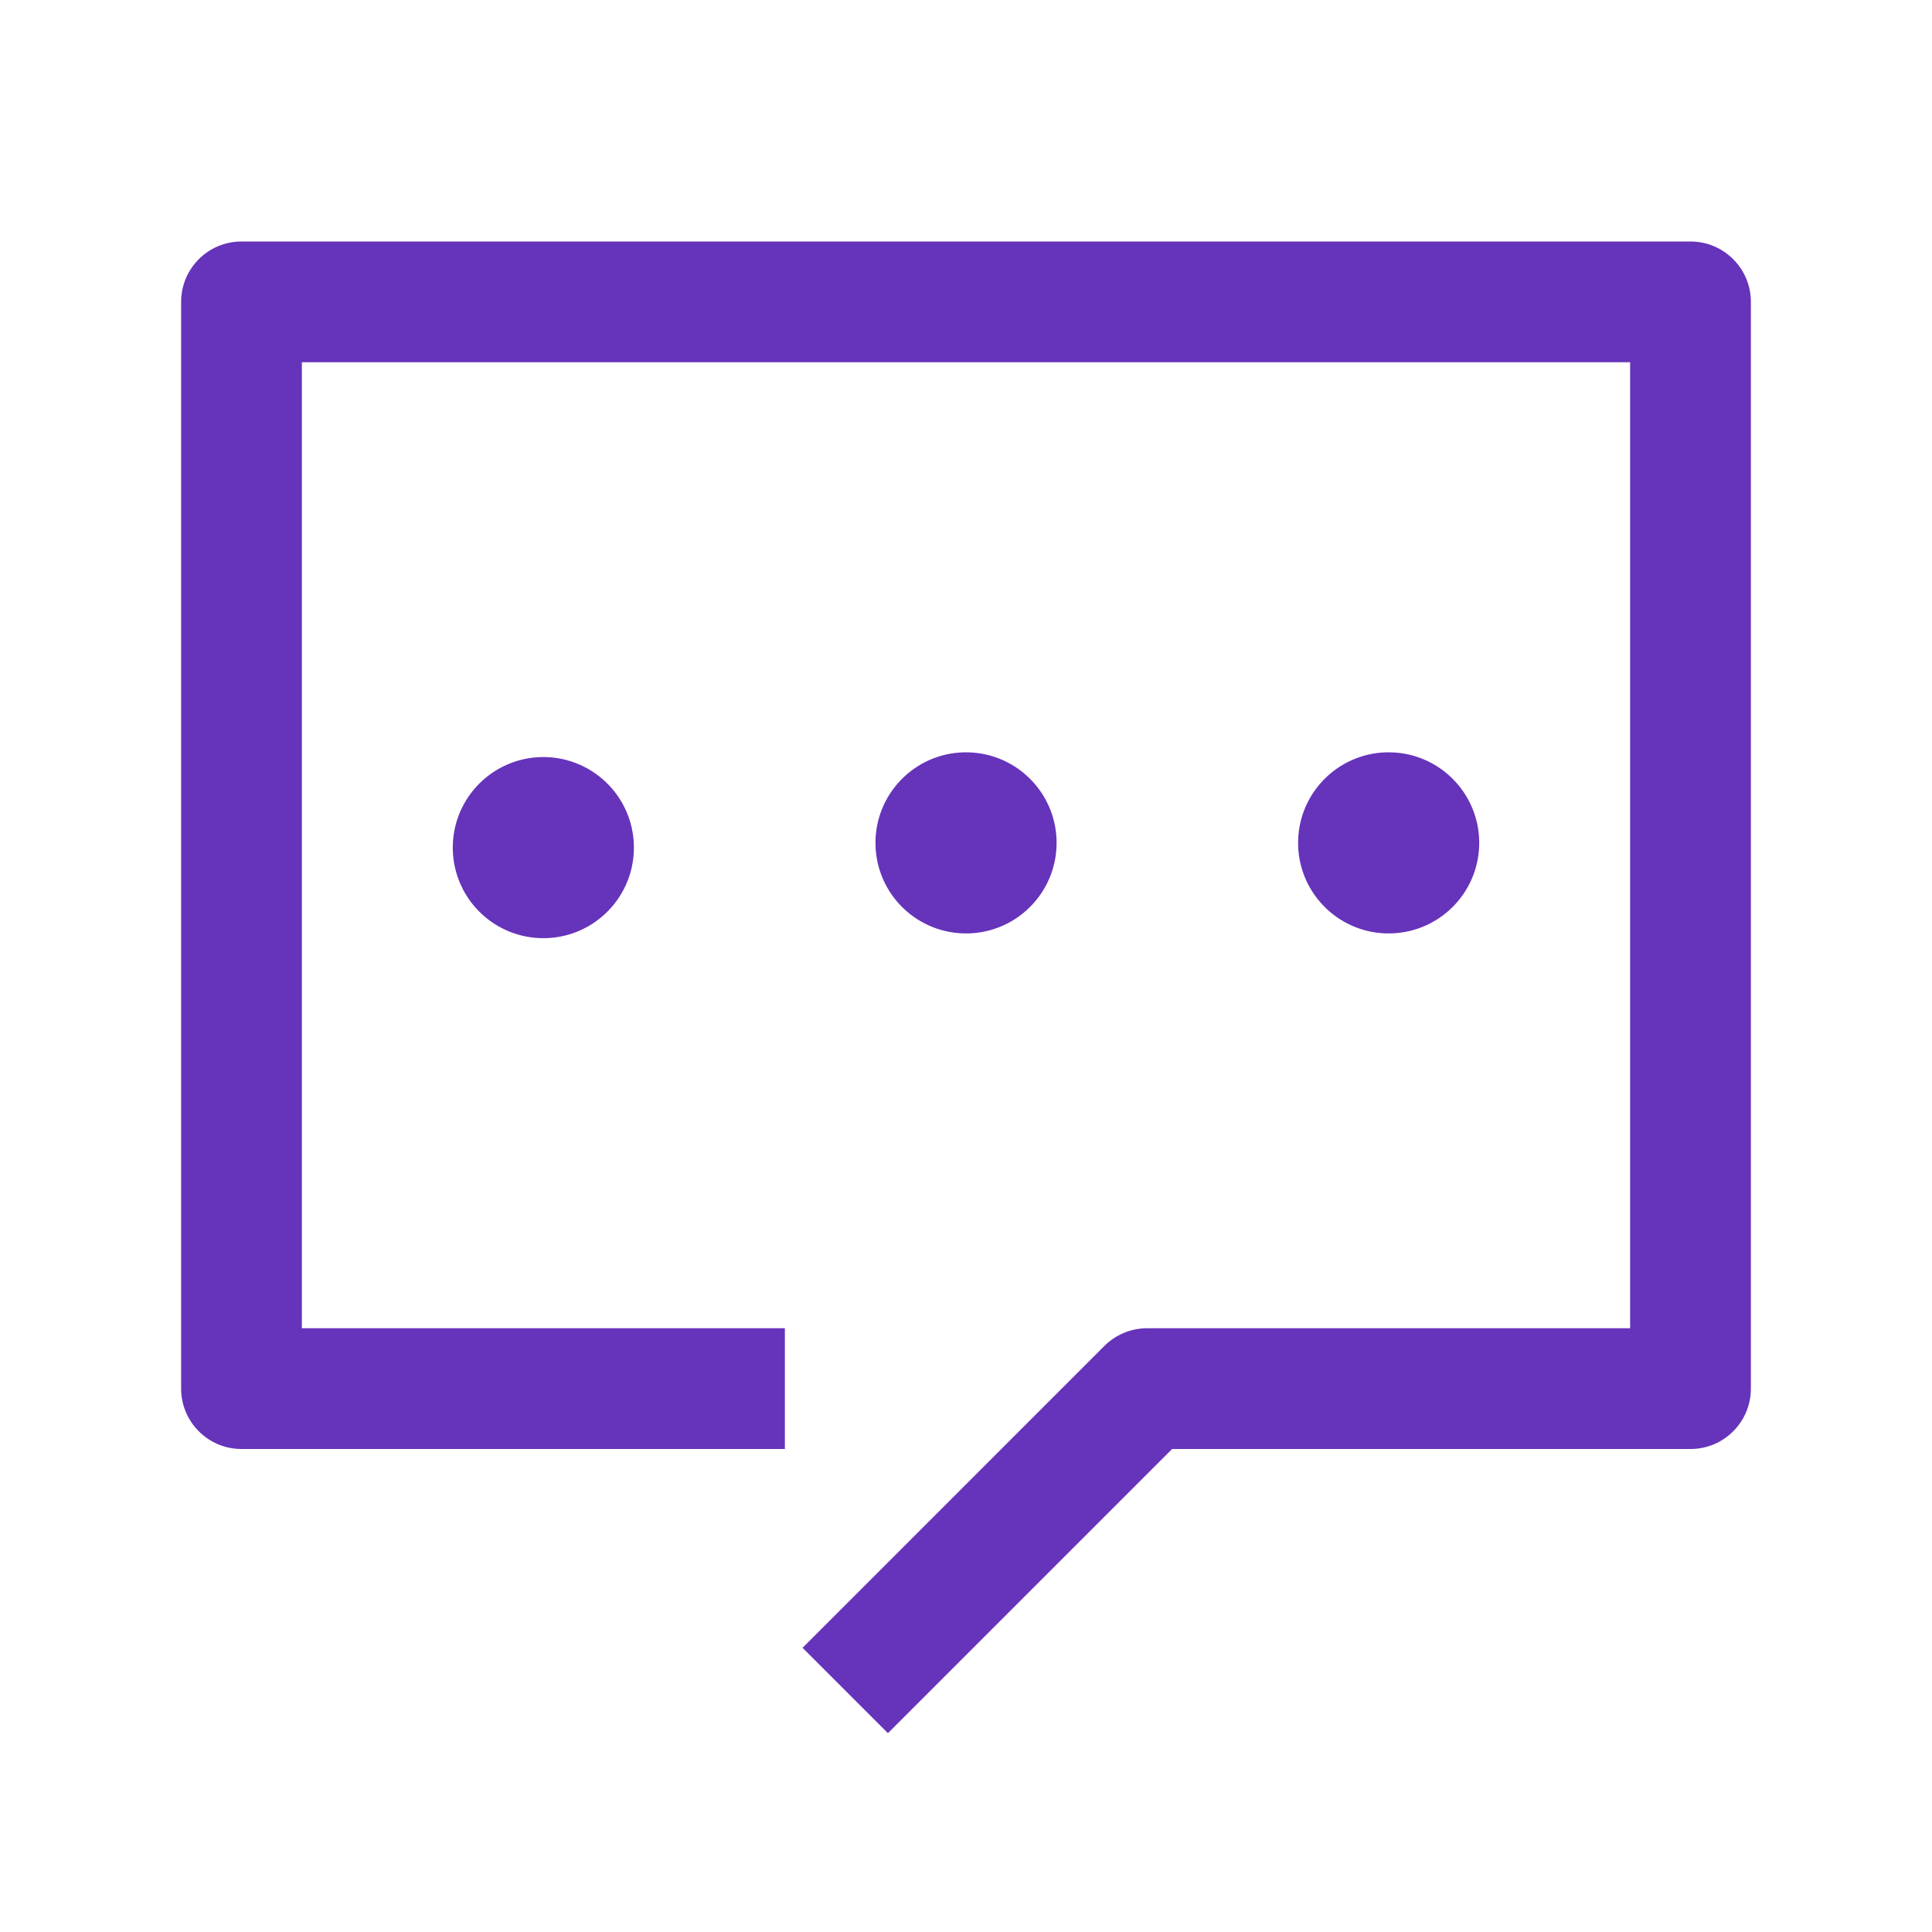
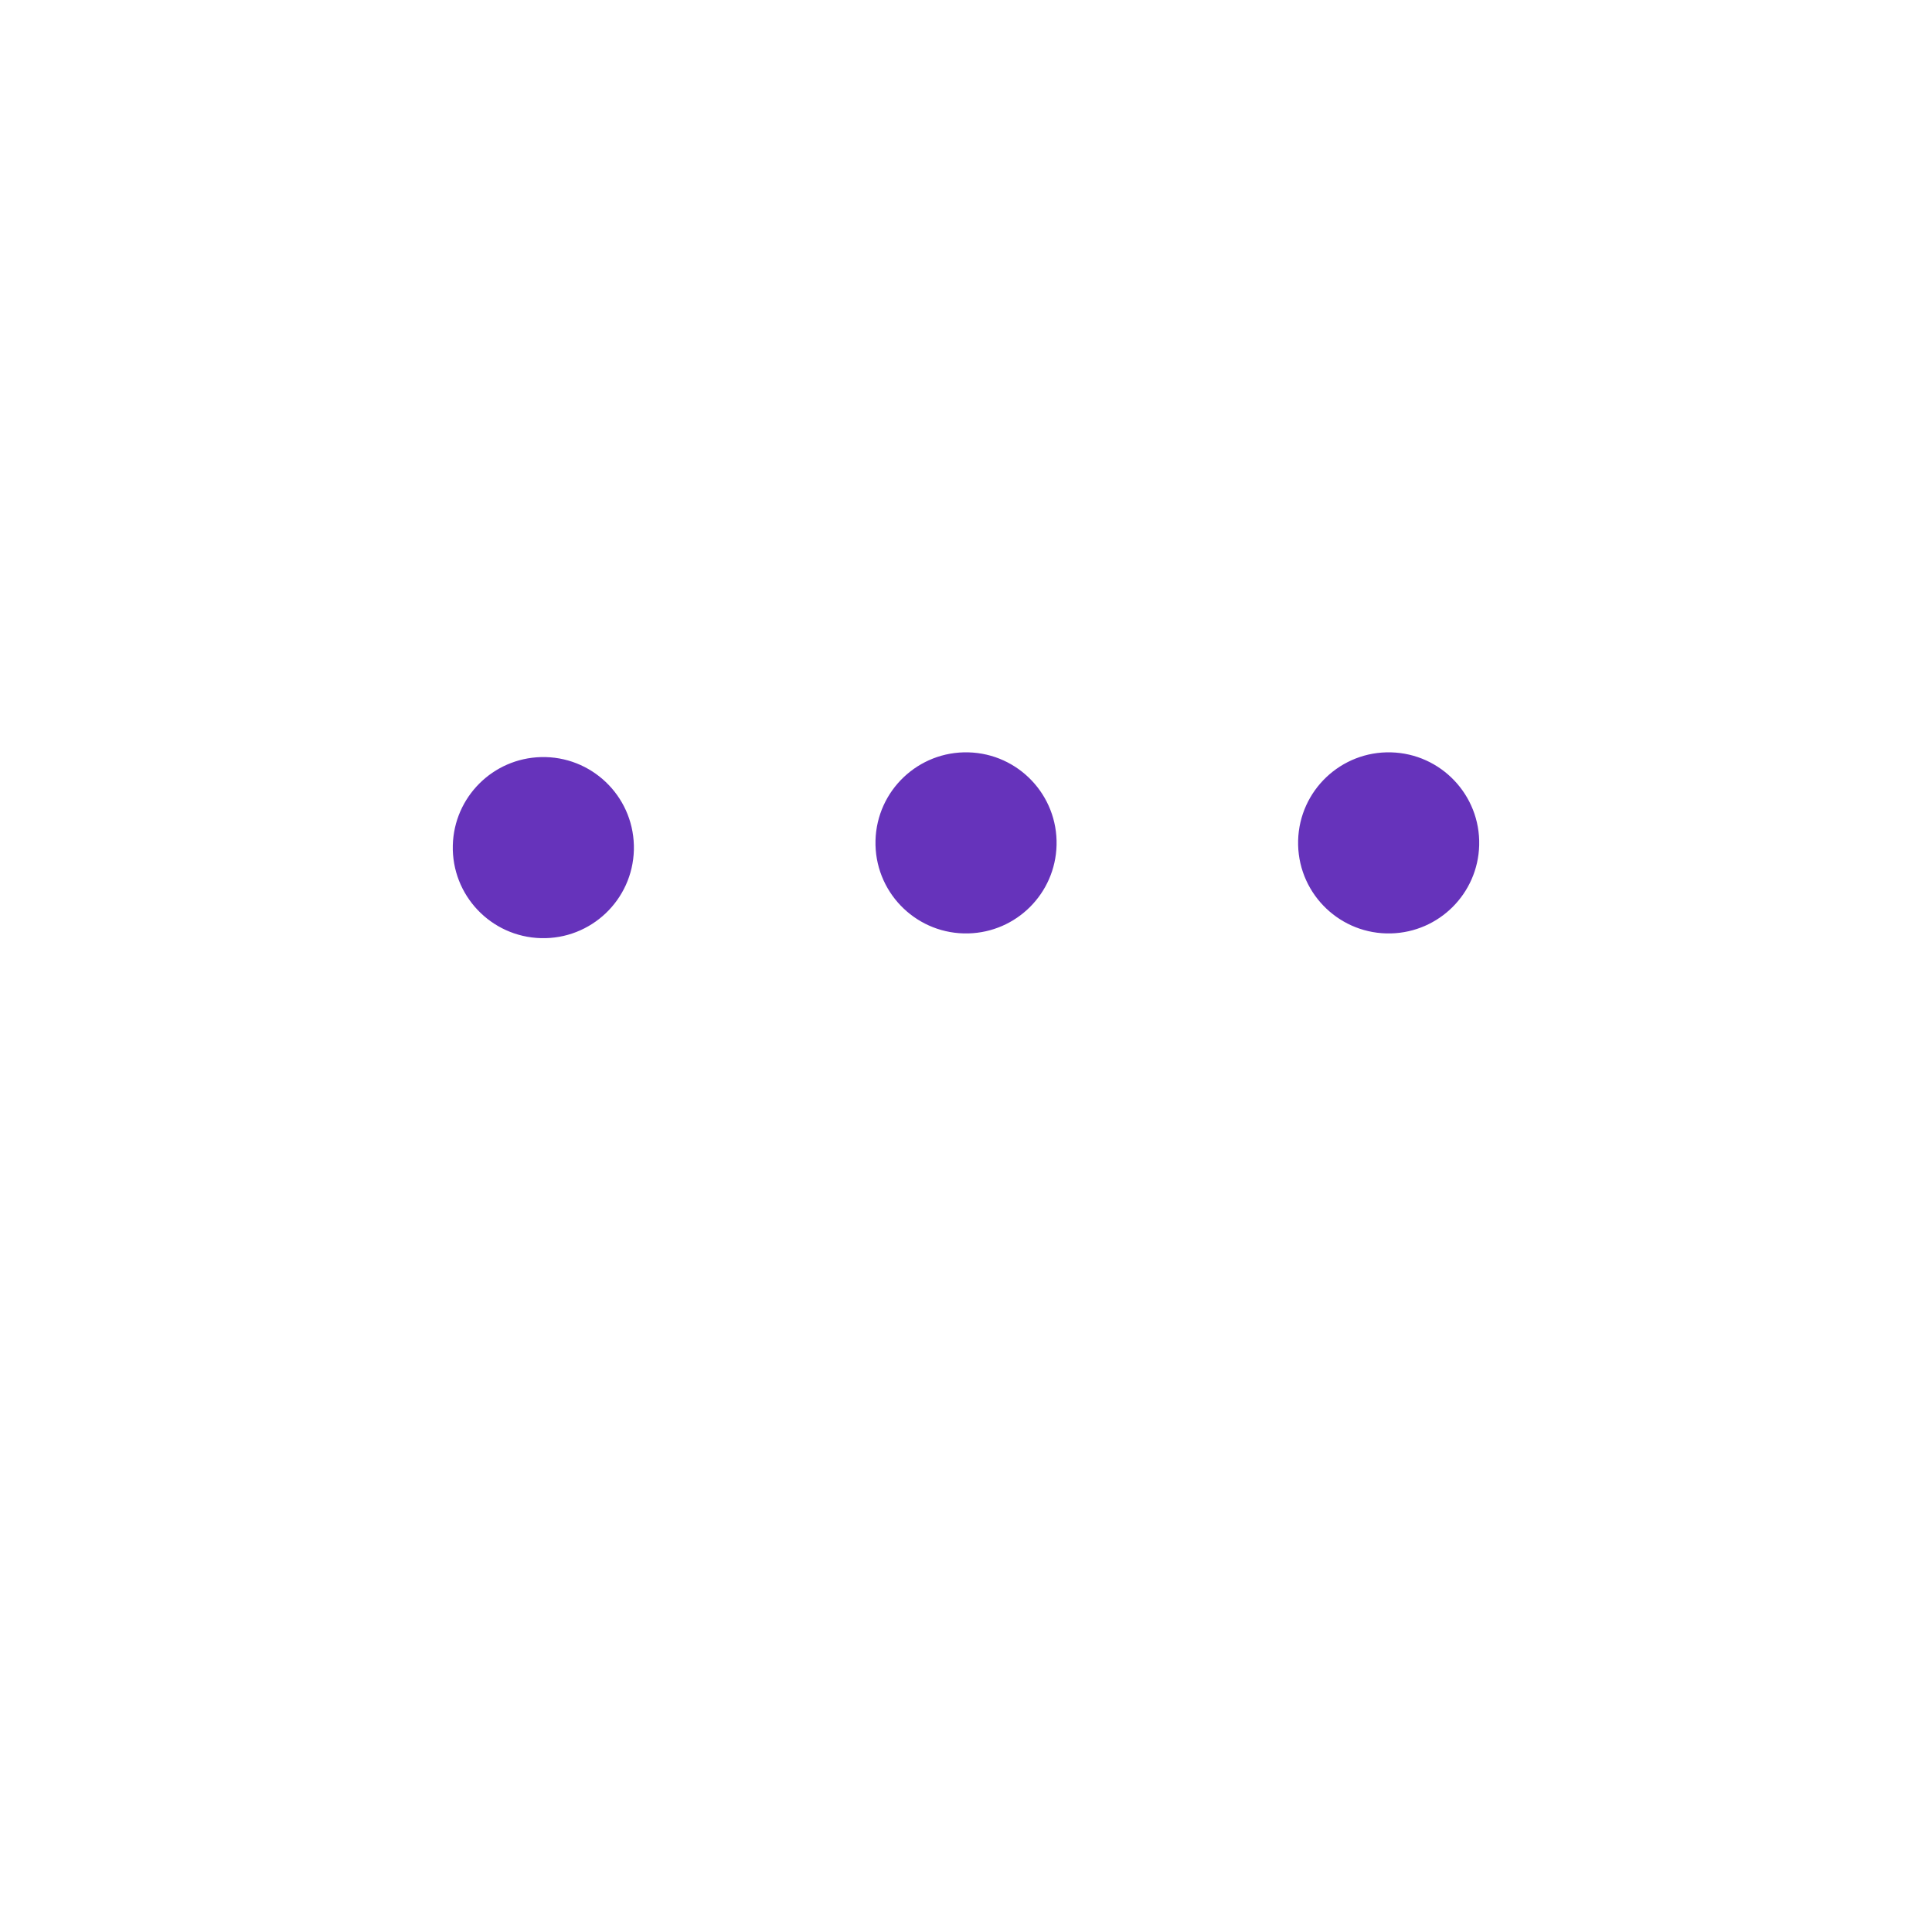
<svg xmlns="http://www.w3.org/2000/svg" version="1.1" id="图层_1" x="0px" y="0px" width="200px" height="200px" viewBox="0 0 200 200" enable-background="new 0 0 200 200" xml:space="preserve">
-   <path fill="#6633BB" d="M175,25H25c-3.452,0-6.25,2.798-6.25,6.25v112.5c0,3.451,2.798,6.25,6.25,6.25h56.25v-12.5h-50v-100h137.5  v100h-50c-1.725,0-3.287,0.7-4.425,1.831l-31.244,31.25l8.838,8.838L121.338,150H175c3.451,0,6.25-2.799,6.25-6.25V31.25  C181.25,27.798,178.451,25,175,25" />
  <path fill="#6633BB" d="M109.375,87.5c0.135-5.176-3.951-9.481-9.127-9.617c-5.176-0.136-9.481,3.951-9.617,9.126  c-0.004,0.161-0.004,0.323,0,0.484c0.132,5.176,4.435,9.265,9.611,9.133C105.23,96.5,109.244,92.488,109.375,87.5 M46.875,87.5  c-0.135,5.176,3.951,9.481,9.127,9.617c5.176,0.136,9.481-3.951,9.617-9.126c0.004-0.161,0.004-0.323,0-0.484  c-0.132-5.176-4.435-9.265-9.611-9.133C51.02,78.5,47.005,82.512,46.875,87.5 M153.125,87.5c0.135-5.176-3.951-9.481-9.127-9.617  c-5.176-0.136-9.481,3.951-9.617,9.126c-0.004,0.161-0.004,0.323,0,0.484c0.133,5.176,4.436,9.265,9.611,9.133  C148.98,96.5,152.994,92.488,153.125,87.5" />
</svg>